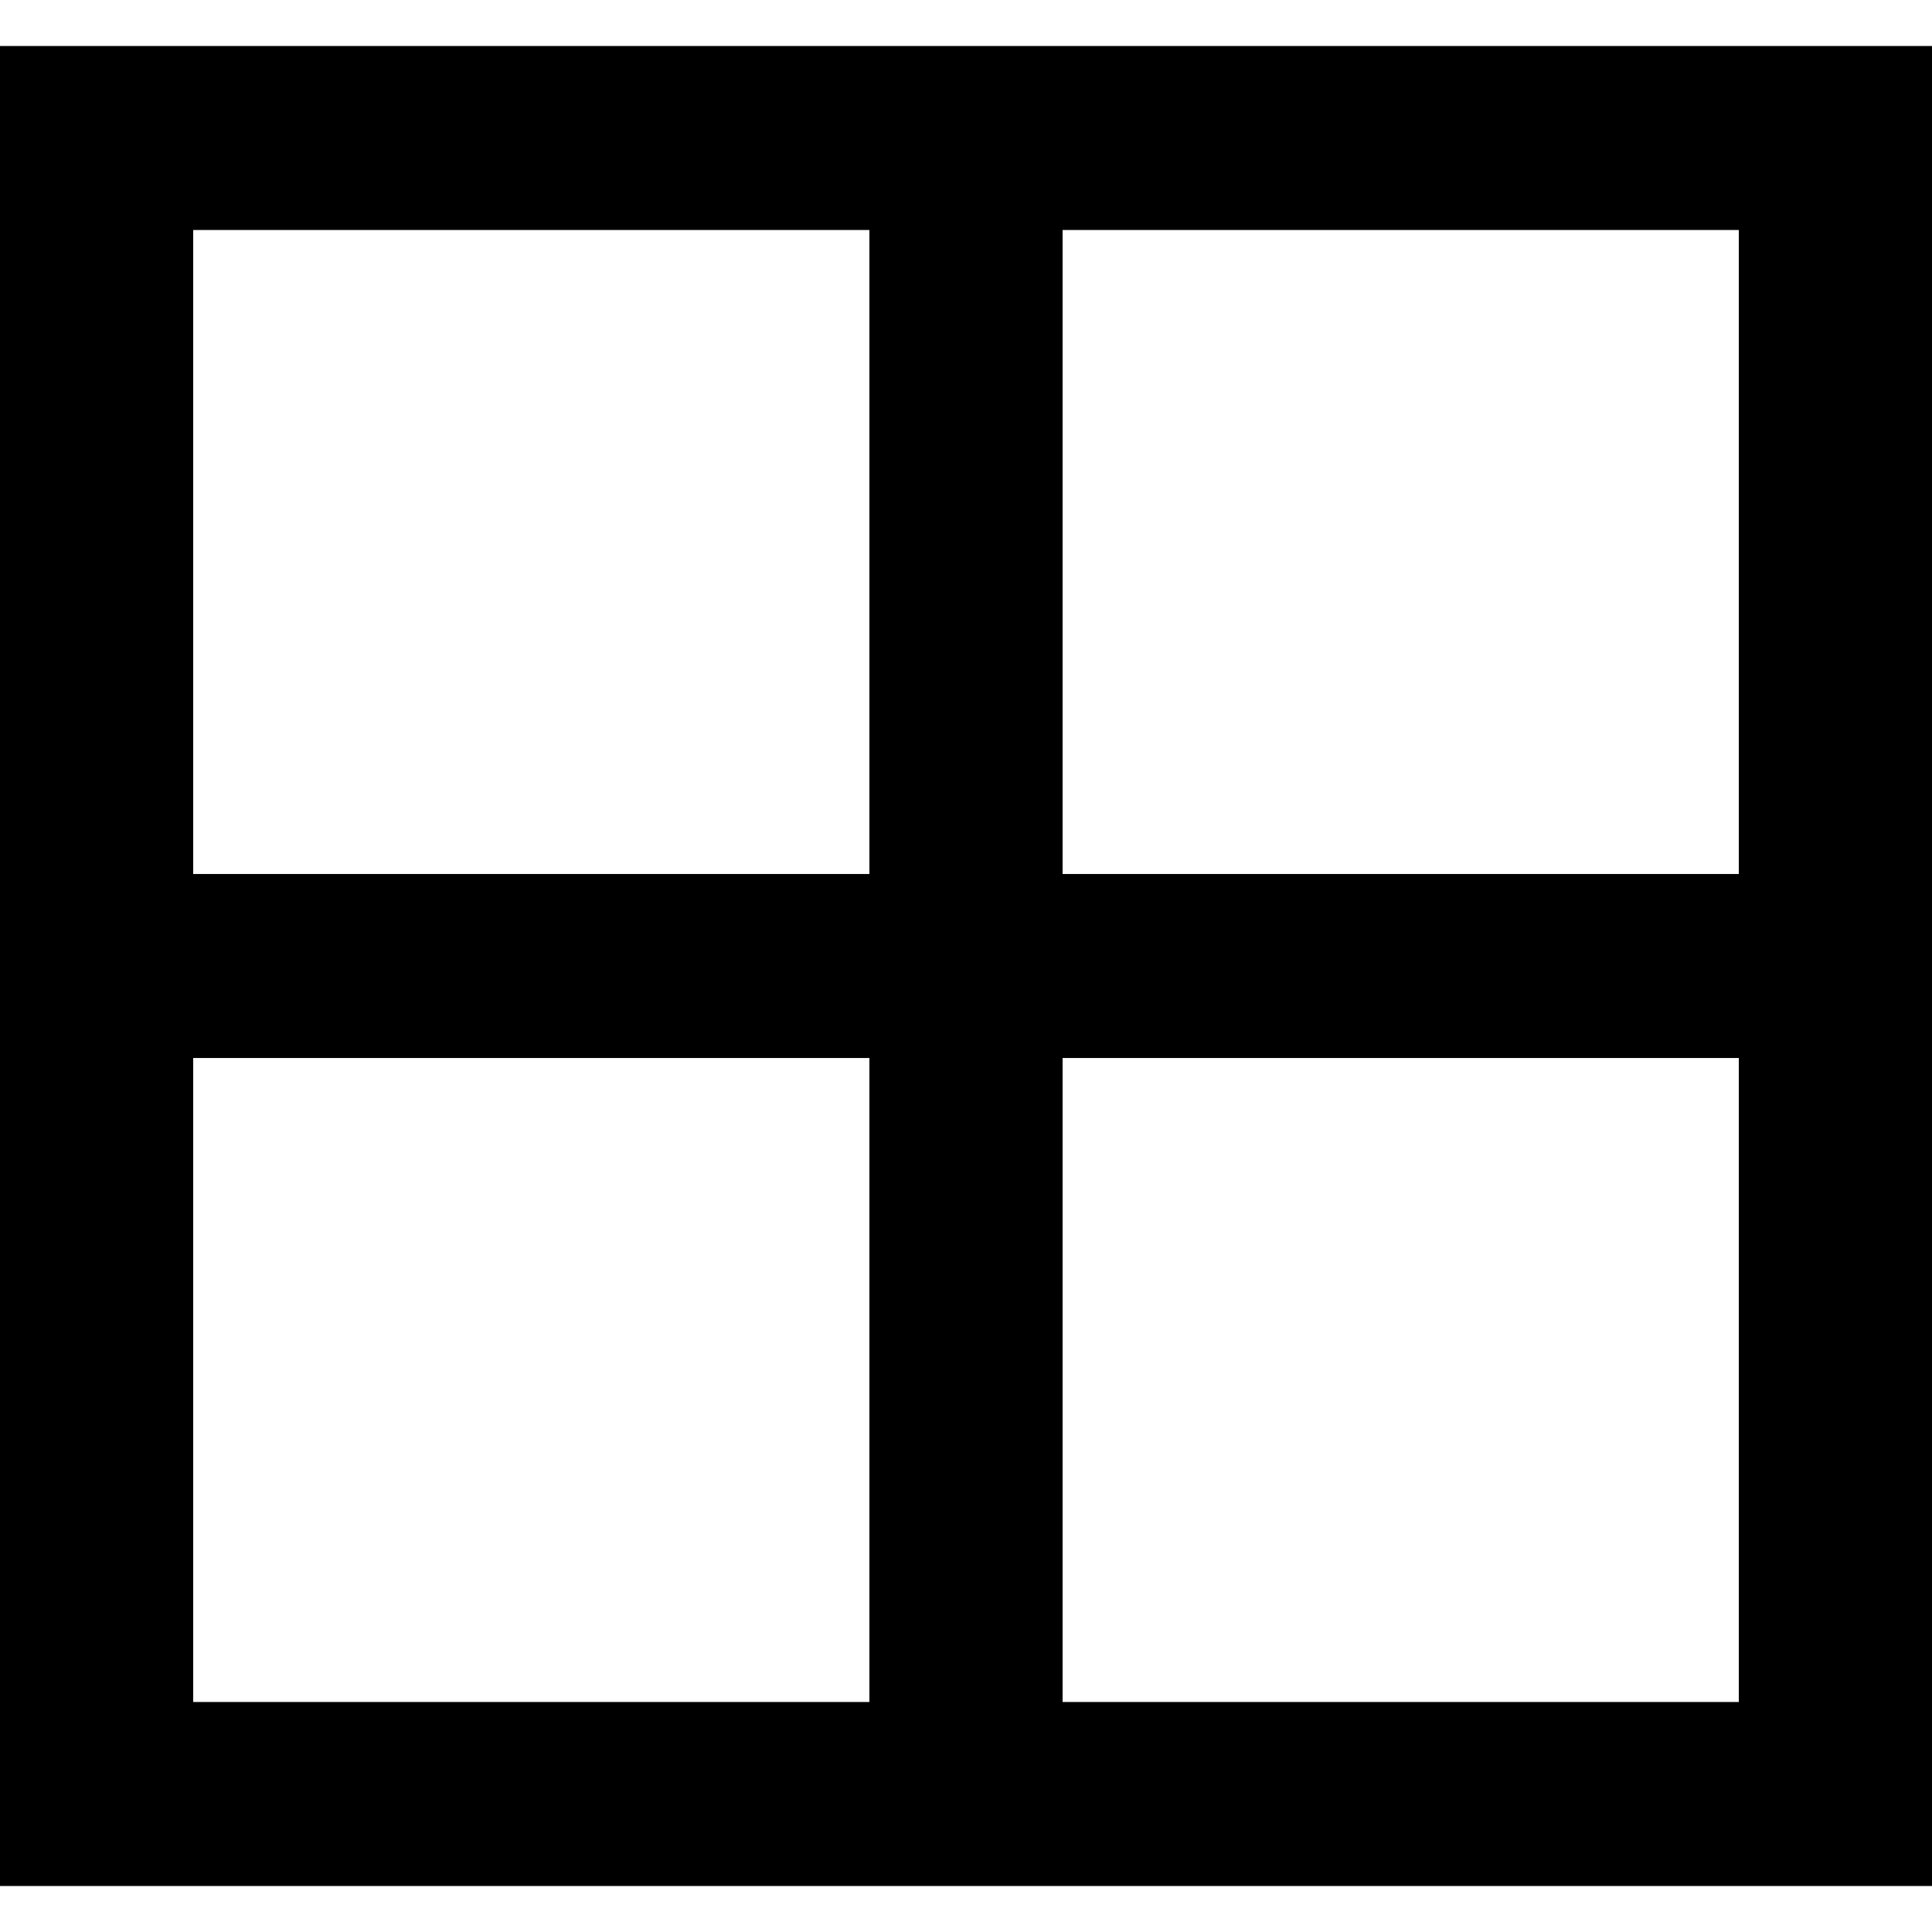
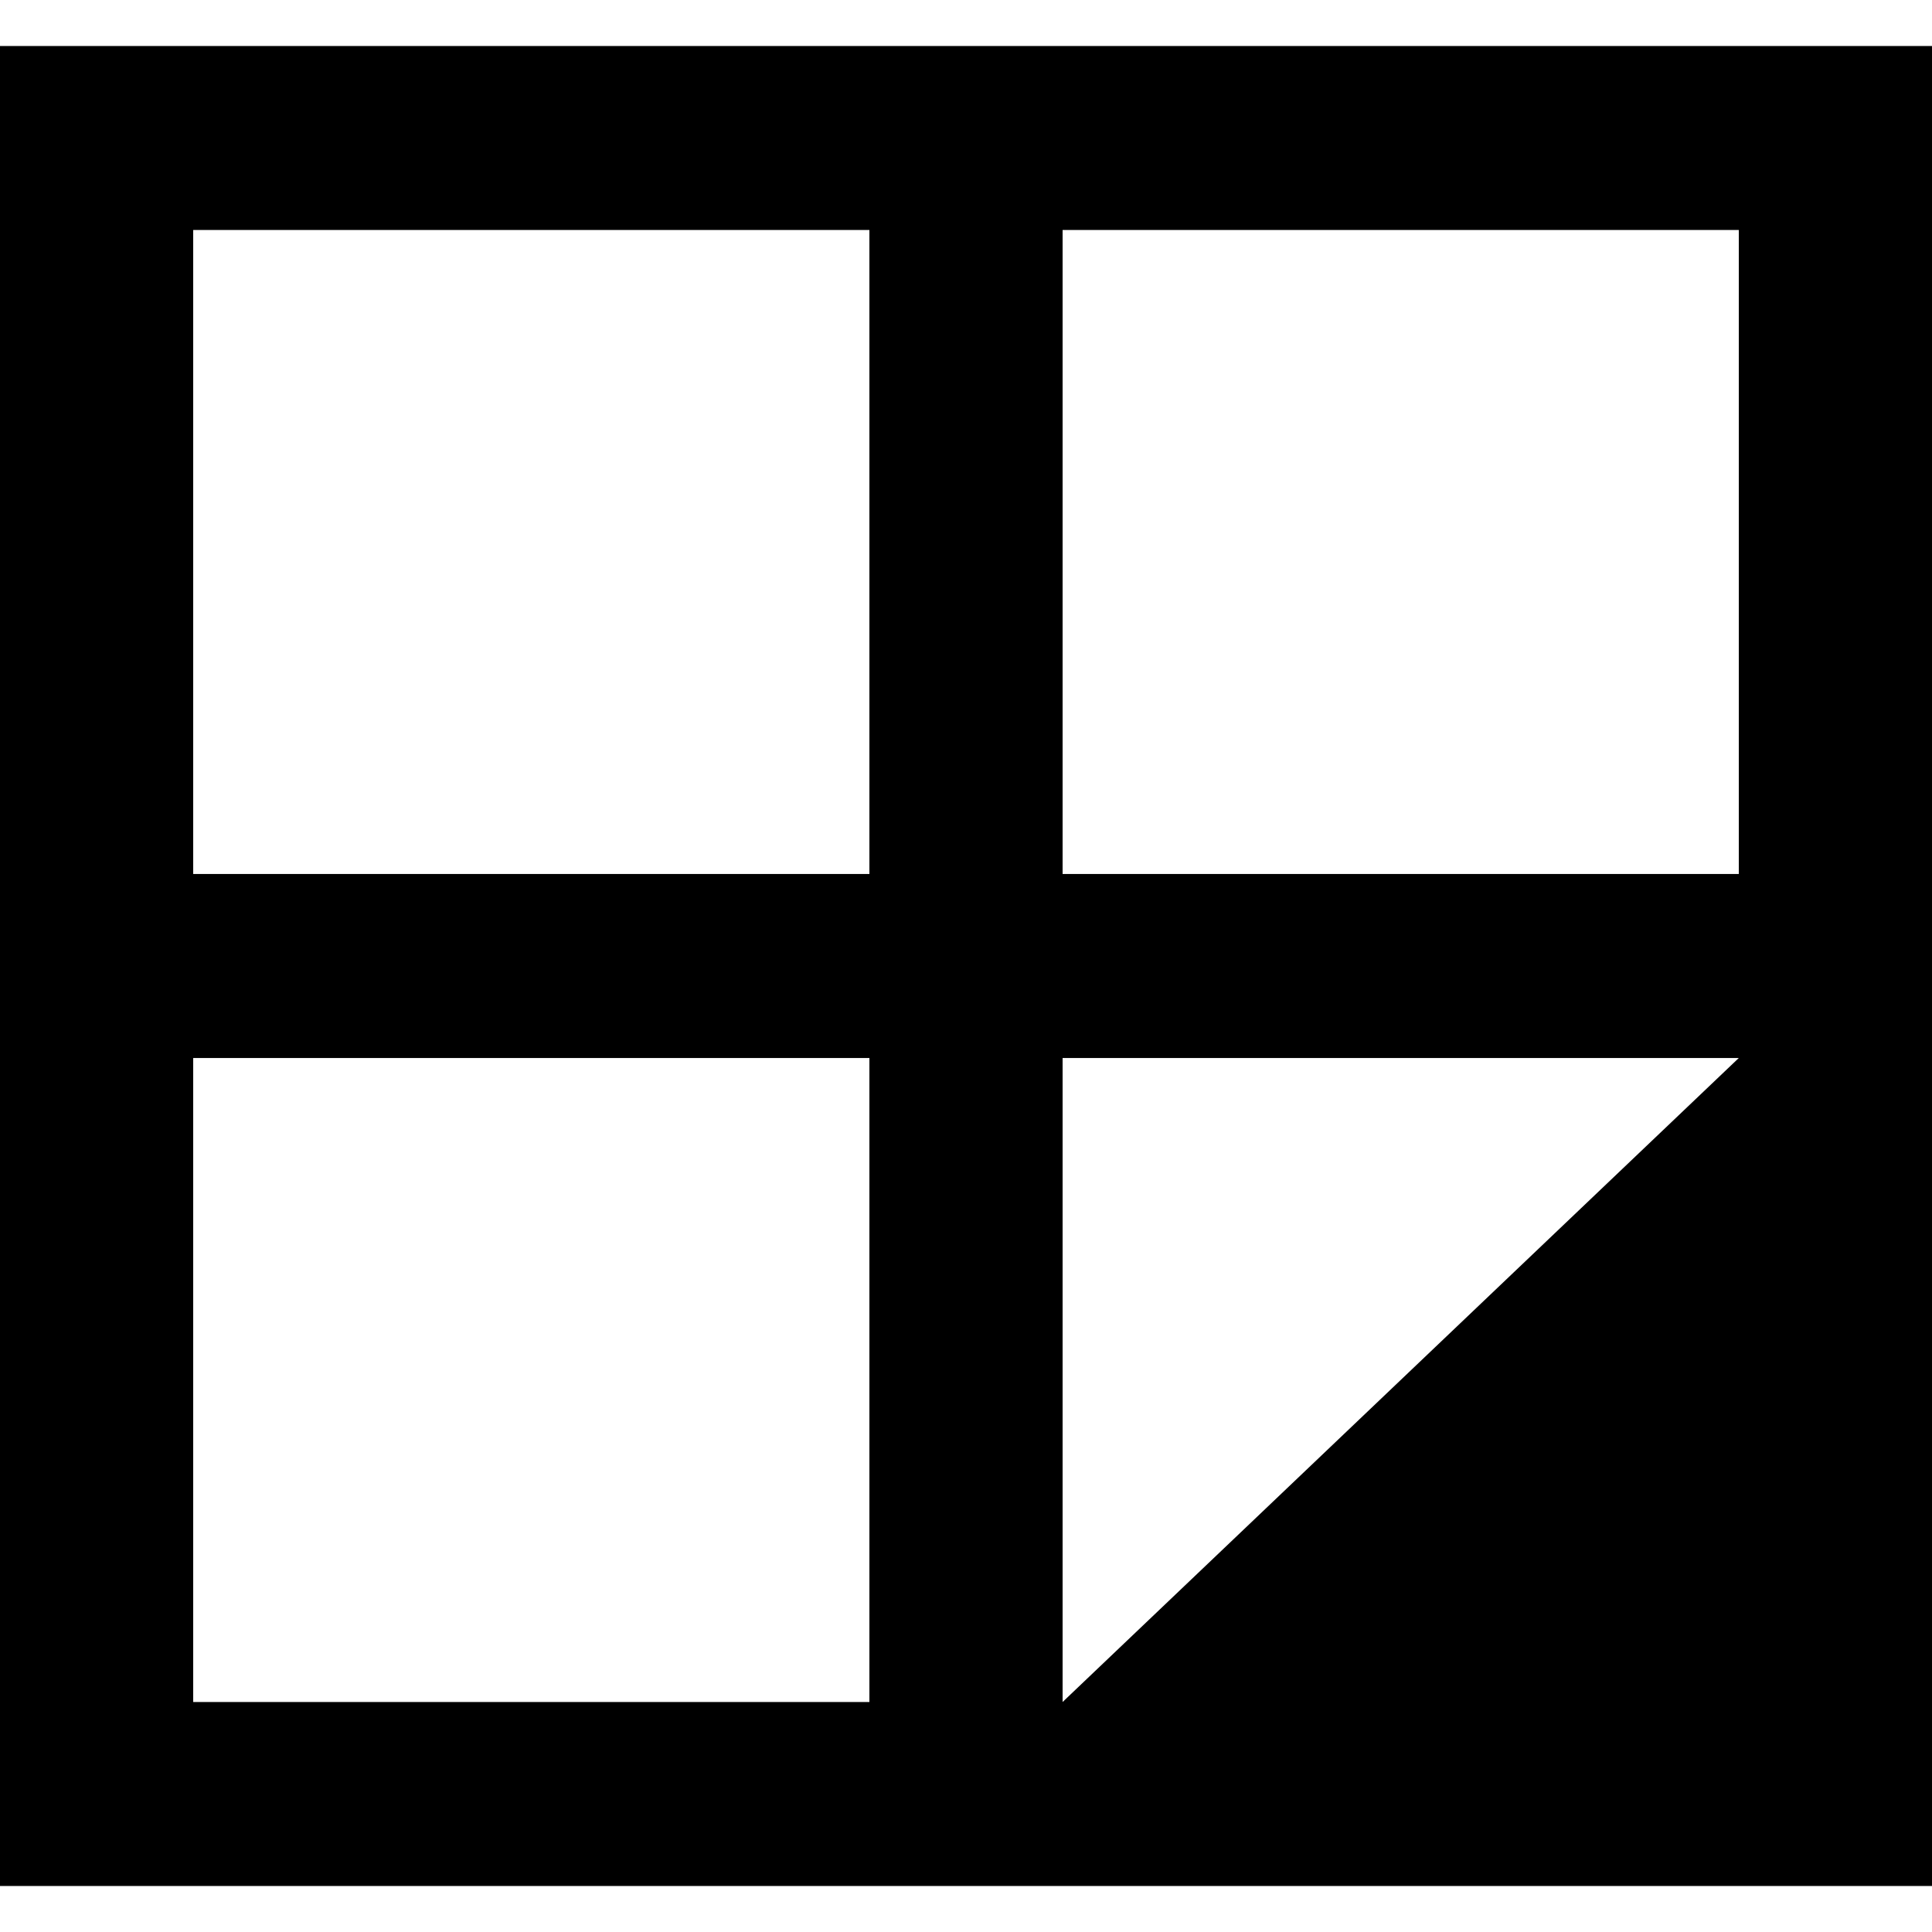
<svg xmlns="http://www.w3.org/2000/svg" width="800px" height="800px" viewBox="0 -0.5 21 21" version="1.1">
  <title>grid [#1524]</title>
  <desc>Created with Sketch.</desc>
  <defs>

</defs>
  <g id="Page-1" stroke="none" stroke-width="1" fill="none" fill-rule="evenodd">
    <g id="Dribbble-Light-Preview" transform="translate(-299, -200)" fill="#000000">
      <g id="icons" transform="translate(56, 160)">
-         <path d="M254.55,49 L261.9,49 L261.9,42 L254.55,42 L254.55,49 Z M254.55,58 L261.9,58 L261.9,51 L254.55,51 L254.55,58 Z M245.1,49 L252.45,49 L252.45,42 L245.1,42 L245.1,49 Z M245.1,58 L252.45,58 L252.45,51 L245.1,51 L245.1,58 Z M243,60 L264,60 L264,40 L243,40 L243,60 Z" id="grid-[#1524]">
+         <path d="M254.55,49 L261.9,49 L261.9,42 L254.55,42 L254.55,49 Z M254.55,58 L261.9,51 L254.55,51 L254.55,58 Z M245.1,49 L252.45,49 L252.45,42 L245.1,42 L245.1,49 Z M245.1,58 L252.45,58 L252.45,51 L245.1,51 L245.1,58 Z M243,60 L264,60 L264,40 L243,40 L243,60 Z" id="grid-[#1524]">

</path>
      </g>
    </g>
  </g>
</svg>